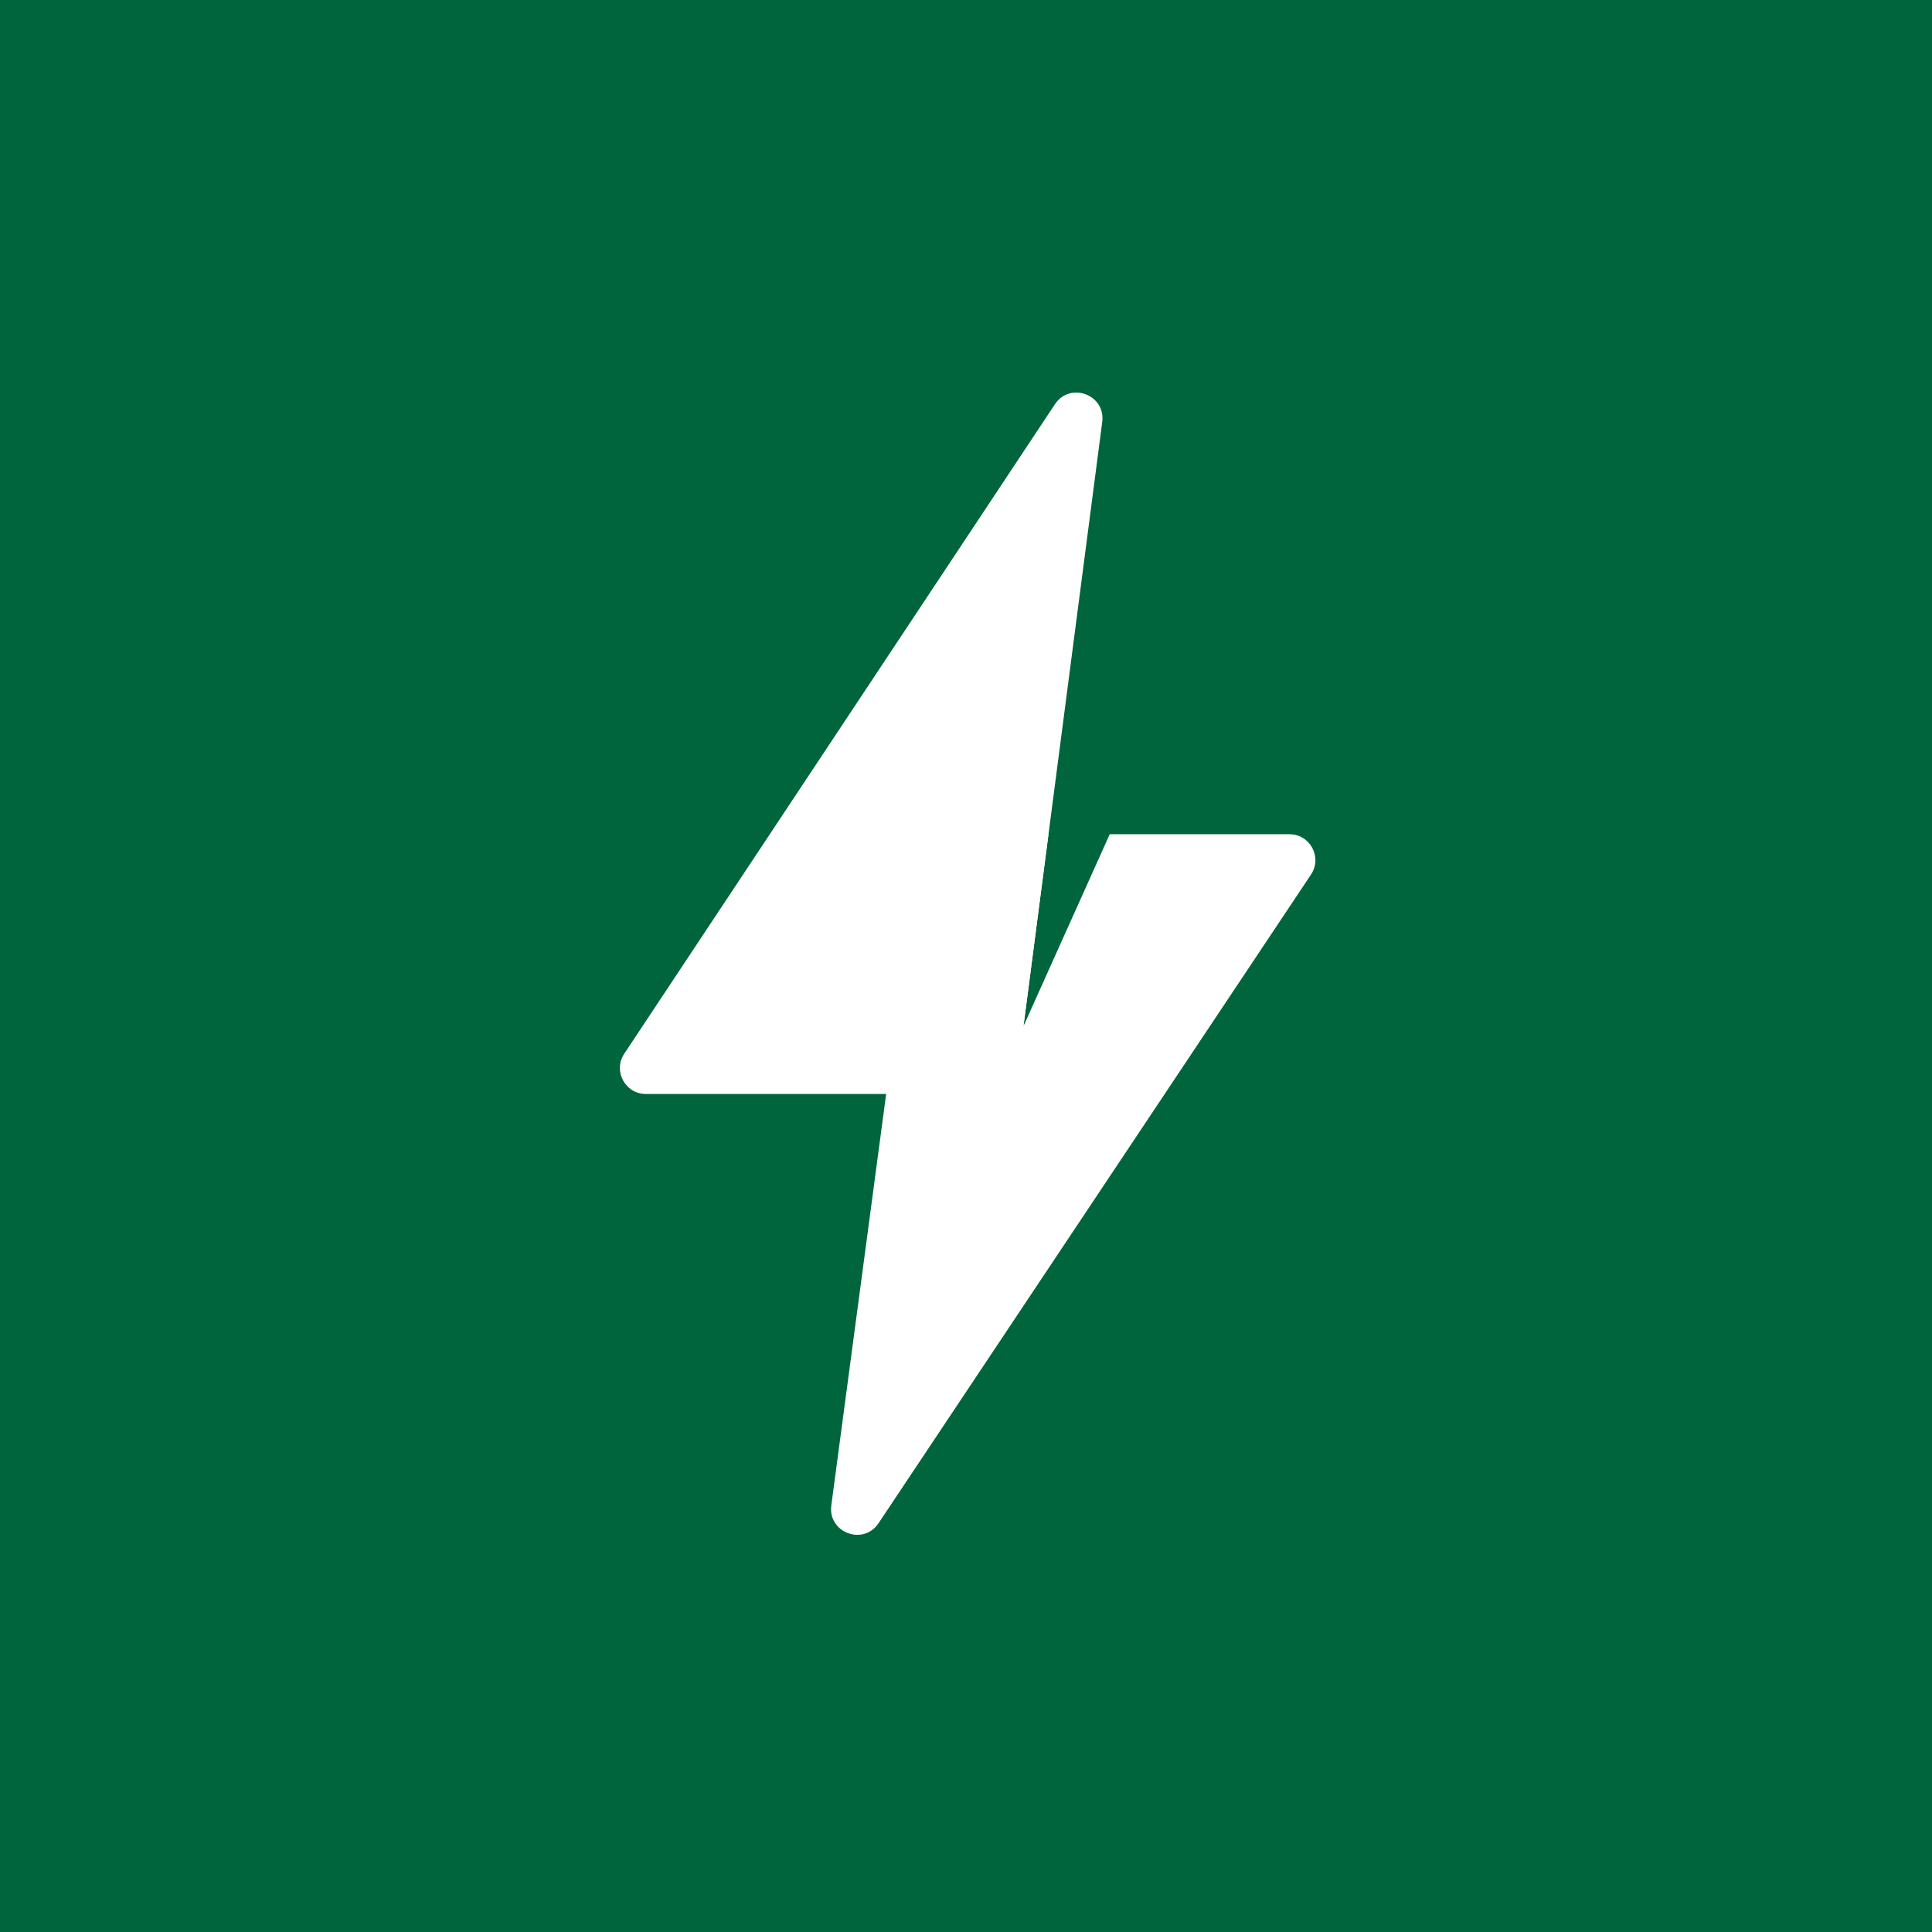
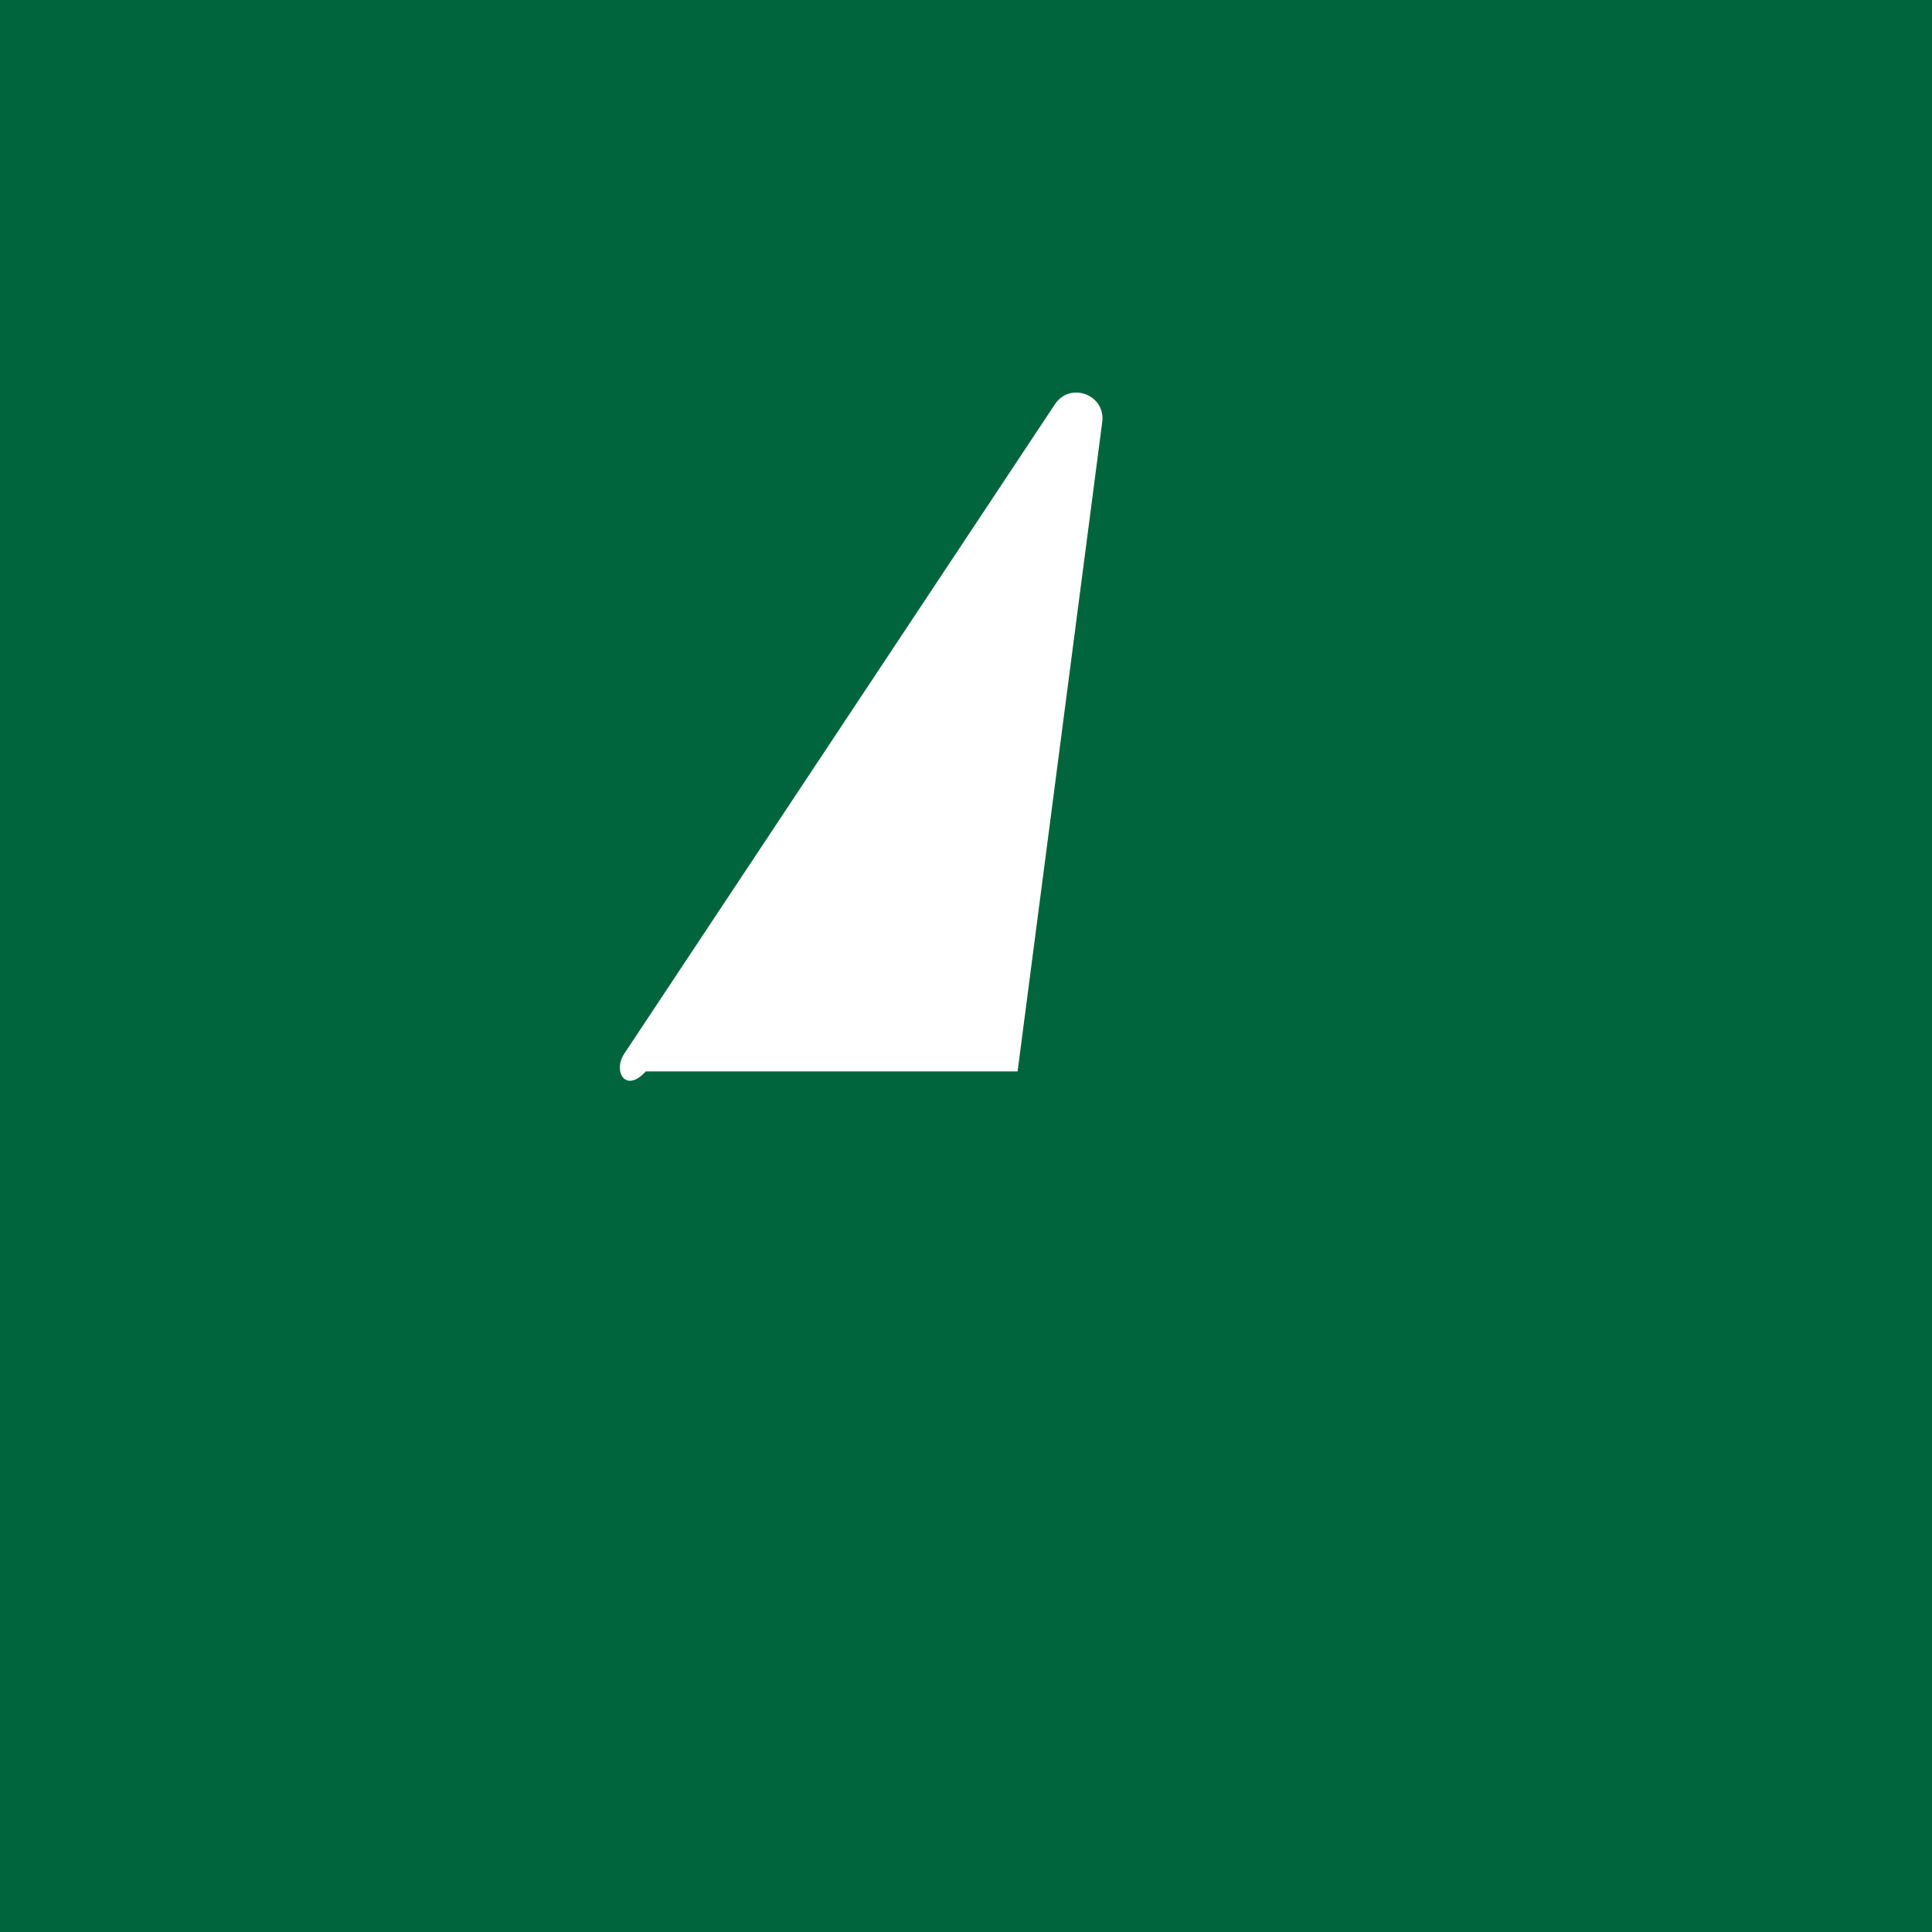
<svg xmlns="http://www.w3.org/2000/svg" width="64" height="64" viewBox="0 0 64 64" fill="none">
  <path d="M0 0H64V64H0V0Z" fill="#00653C" />
-   <path d="M34.732 27.635L33.903 33.995L36.761 27.635H42.715C43.4 27.635 43.809 28.399 43.429 28.97L29.103 50.458C28.599 51.215 27.418 50.77 27.538 49.868L30.403 28.38C30.46 27.954 30.824 27.635 31.254 27.635H34.732Z" fill="white" />
-   <path d="M33.709 35.491C33.653 35.919 33.288 36.239 32.857 36.239H21.394C20.709 36.239 20.3 35.476 20.679 34.906L34.946 13.391C35.448 12.633 36.63 13.074 36.513 13.976L33.709 35.491Z" fill="white" />
+   <path d="M33.709 35.491H21.394C20.709 36.239 20.3 35.476 20.679 34.906L34.946 13.391C35.448 12.633 36.63 13.074 36.513 13.976L33.709 35.491Z" fill="white" />
</svg>